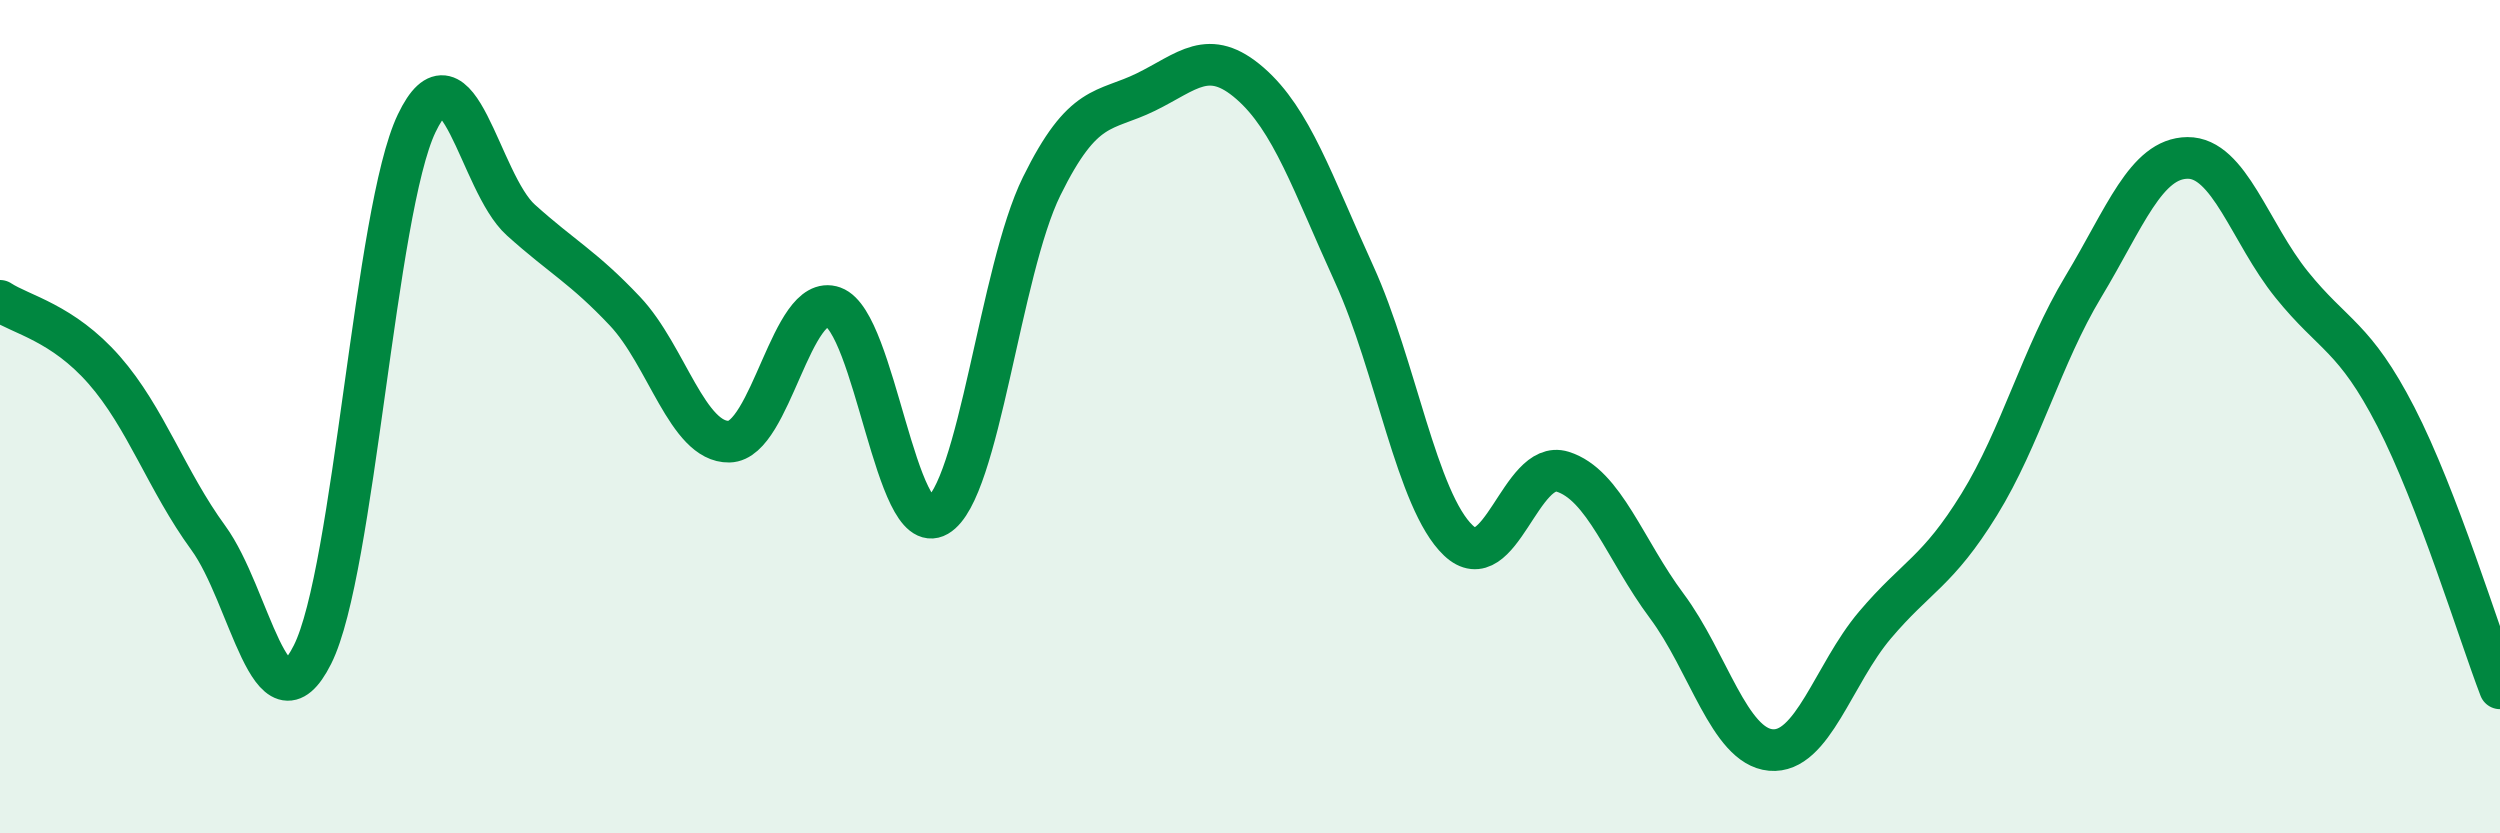
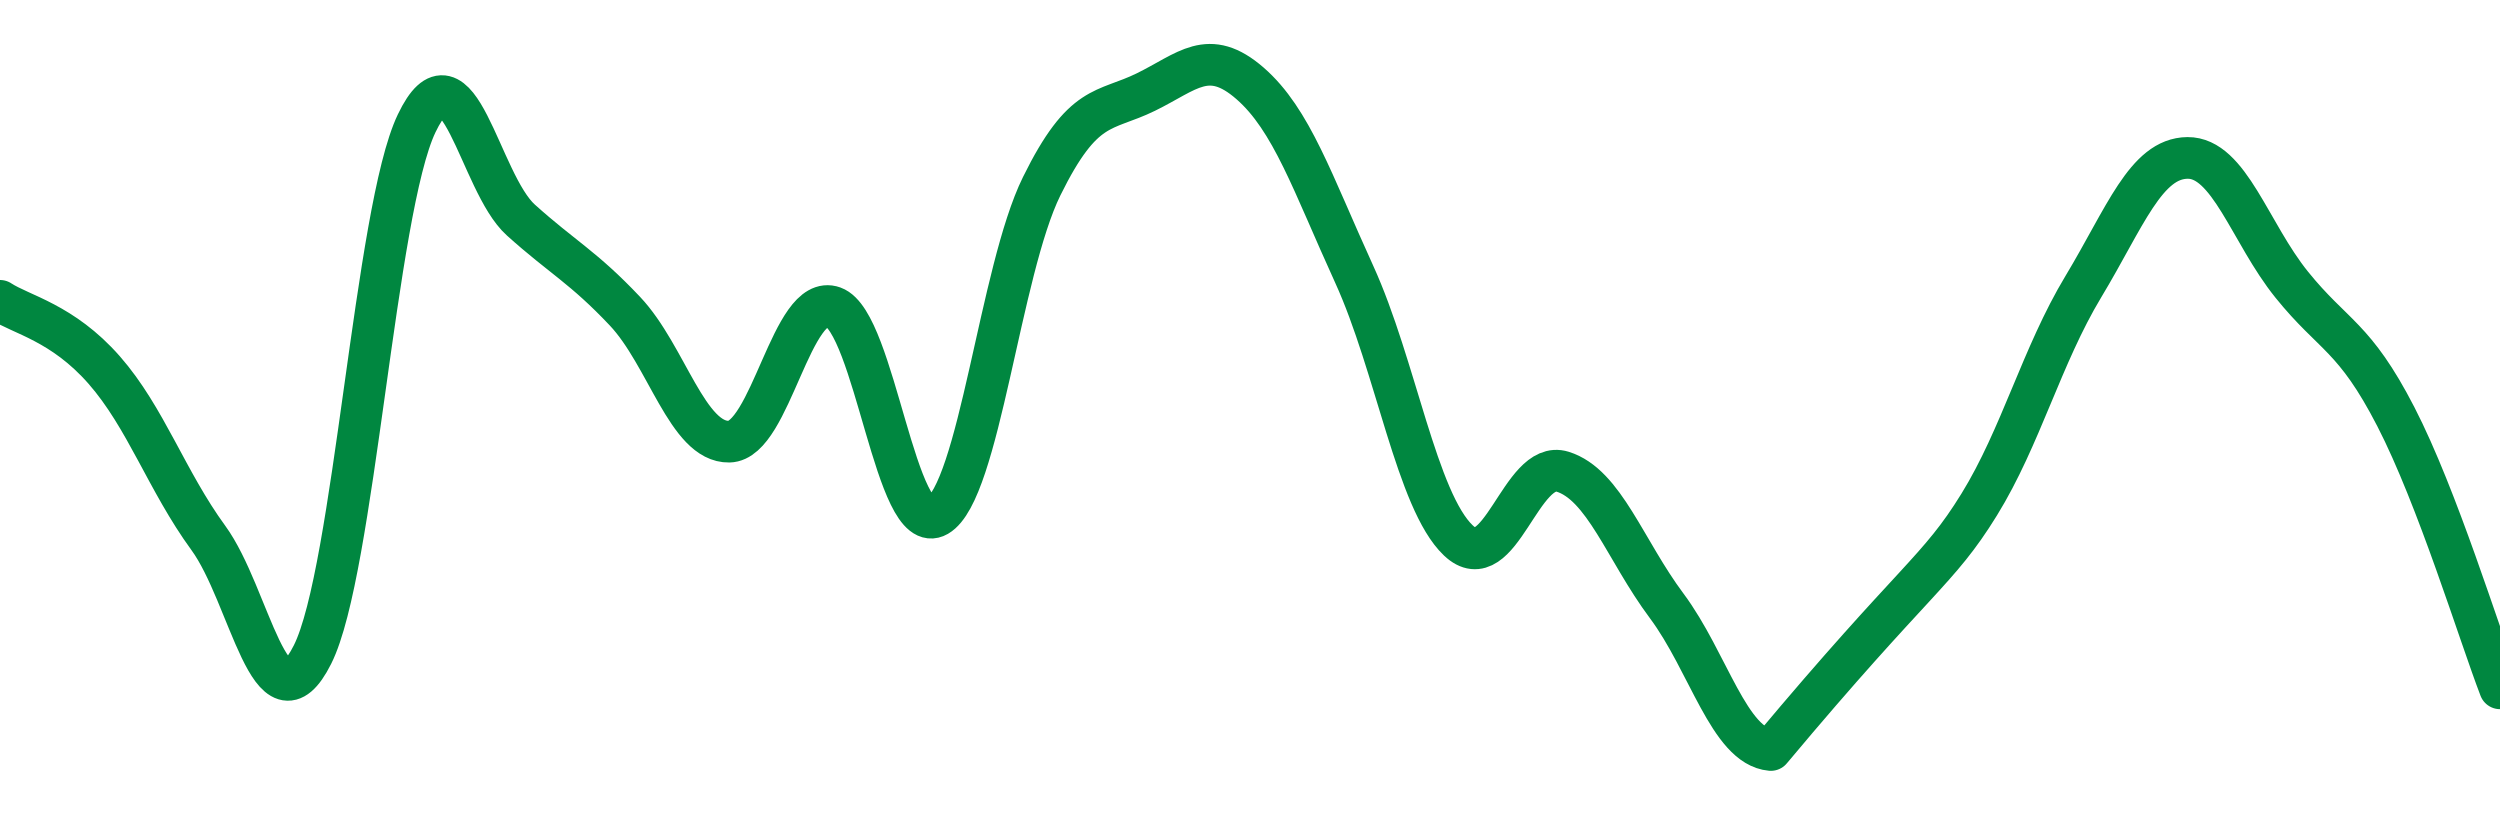
<svg xmlns="http://www.w3.org/2000/svg" width="60" height="20" viewBox="0 0 60 20">
-   <path d="M 0,7.22 C 0.5,7.55 1.5,7.74 2.5,8.88 C 3.5,10.02 4,11.54 5,12.91 C 6,14.28 6.5,17.7 7.5,15.71 C 8.5,13.72 9,5.05 10,2.96 C 11,0.87 11.5,4.38 12.5,5.28 C 13.5,6.18 14,6.41 15,7.47 C 16,8.53 16.5,10.62 17.5,10.6 C 18.5,10.58 19,7.01 20,7.37 C 21,7.73 21.5,12.96 22.5,12.38 C 23.5,11.8 24,6.5 25,4.47 C 26,2.44 26.5,2.7 27.5,2.21 C 28.5,1.72 29,1.13 30,2 C 31,2.87 31.5,4.39 32.5,6.58 C 33.5,8.77 34,12.02 35,12.97 C 36,13.92 36.5,11.01 37.5,11.32 C 38.5,11.63 39,13.2 40,14.54 C 41,15.88 41.5,17.91 42.5,18 C 43.5,18.09 44,16.18 45,15 C 46,13.82 46.5,13.73 47.5,12.11 C 48.5,10.49 49,8.54 50,6.88 C 51,5.22 51.5,3.8 52.5,3.79 C 53.5,3.78 54,5.59 55,6.83 C 56,8.07 56.5,8.06 57.5,10 C 58.5,11.94 59.5,15.22 60,16.52L60 20L0 20Z" fill="#008740" opacity="0.1" stroke-linecap="round" stroke-linejoin="round" />
-   <path d="M 0,7.22 C 0.5,7.55 1.5,7.74 2.5,8.88 C 3.5,10.02 4,11.54 5,12.91 C 6,14.28 6.5,17.7 7.5,15.71 C 8.5,13.72 9,5.05 10,2.96 C 11,0.87 11.5,4.38 12.5,5.28 C 13.5,6.18 14,6.41 15,7.47 C 16,8.53 16.5,10.62 17.5,10.6 C 18.5,10.58 19,7.01 20,7.37 C 21,7.73 21.5,12.96 22.5,12.38 C 23.5,11.8 24,6.5 25,4.47 C 26,2.44 26.5,2.7 27.5,2.21 C 28.5,1.72 29,1.13 30,2 C 31,2.87 31.5,4.39 32.5,6.58 C 33.5,8.77 34,12.02 35,12.97 C 36,13.92 36.5,11.01 37.5,11.32 C 38.5,11.63 39,13.2 40,14.54 C 41,15.88 41.5,17.91 42.5,18 C 43.5,18.09 44,16.18 45,15 C 46,13.82 46.5,13.73 47.5,12.11 C 48.5,10.49 49,8.54 50,6.88 C 51,5.22 51.5,3.8 52.5,3.79 C 53.5,3.78 54,5.59 55,6.83 C 56,8.07 56.5,8.06 57.5,10 C 58.5,11.94 59.5,15.22 60,16.52" stroke="#008740" stroke-width="1" fill="none" stroke-linecap="round" stroke-linejoin="round" />
+   <path d="M 0,7.22 C 0.5,7.55 1.5,7.74 2.5,8.88 C 3.5,10.02 4,11.54 5,12.91 C 6,14.28 6.5,17.7 7.5,15.71 C 8.5,13.72 9,5.05 10,2.96 C 11,0.87 11.5,4.38 12.5,5.28 C 13.5,6.18 14,6.41 15,7.47 C 16,8.53 16.5,10.62 17.5,10.6 C 18.5,10.58 19,7.01 20,7.37 C 21,7.73 21.5,12.96 22.5,12.38 C 23.5,11.8 24,6.5 25,4.47 C 26,2.44 26.5,2.7 27.5,2.21 C 28.5,1.72 29,1.13 30,2 C 31,2.87 31.5,4.39 32.5,6.58 C 33.5,8.77 34,12.02 35,12.97 C 36,13.92 36.5,11.01 37.5,11.32 C 38.5,11.63 39,13.2 40,14.54 C 41,15.88 41.5,17.91 42.5,18 C 46,13.82 46.5,13.73 47.5,12.11 C 48.5,10.49 49,8.54 50,6.88 C 51,5.22 51.5,3.8 52.5,3.79 C 53.5,3.78 54,5.59 55,6.83 C 56,8.07 56.5,8.06 57.5,10 C 58.5,11.94 59.5,15.22 60,16.52" stroke="#008740" stroke-width="1" fill="none" stroke-linecap="round" stroke-linejoin="round" />
</svg>